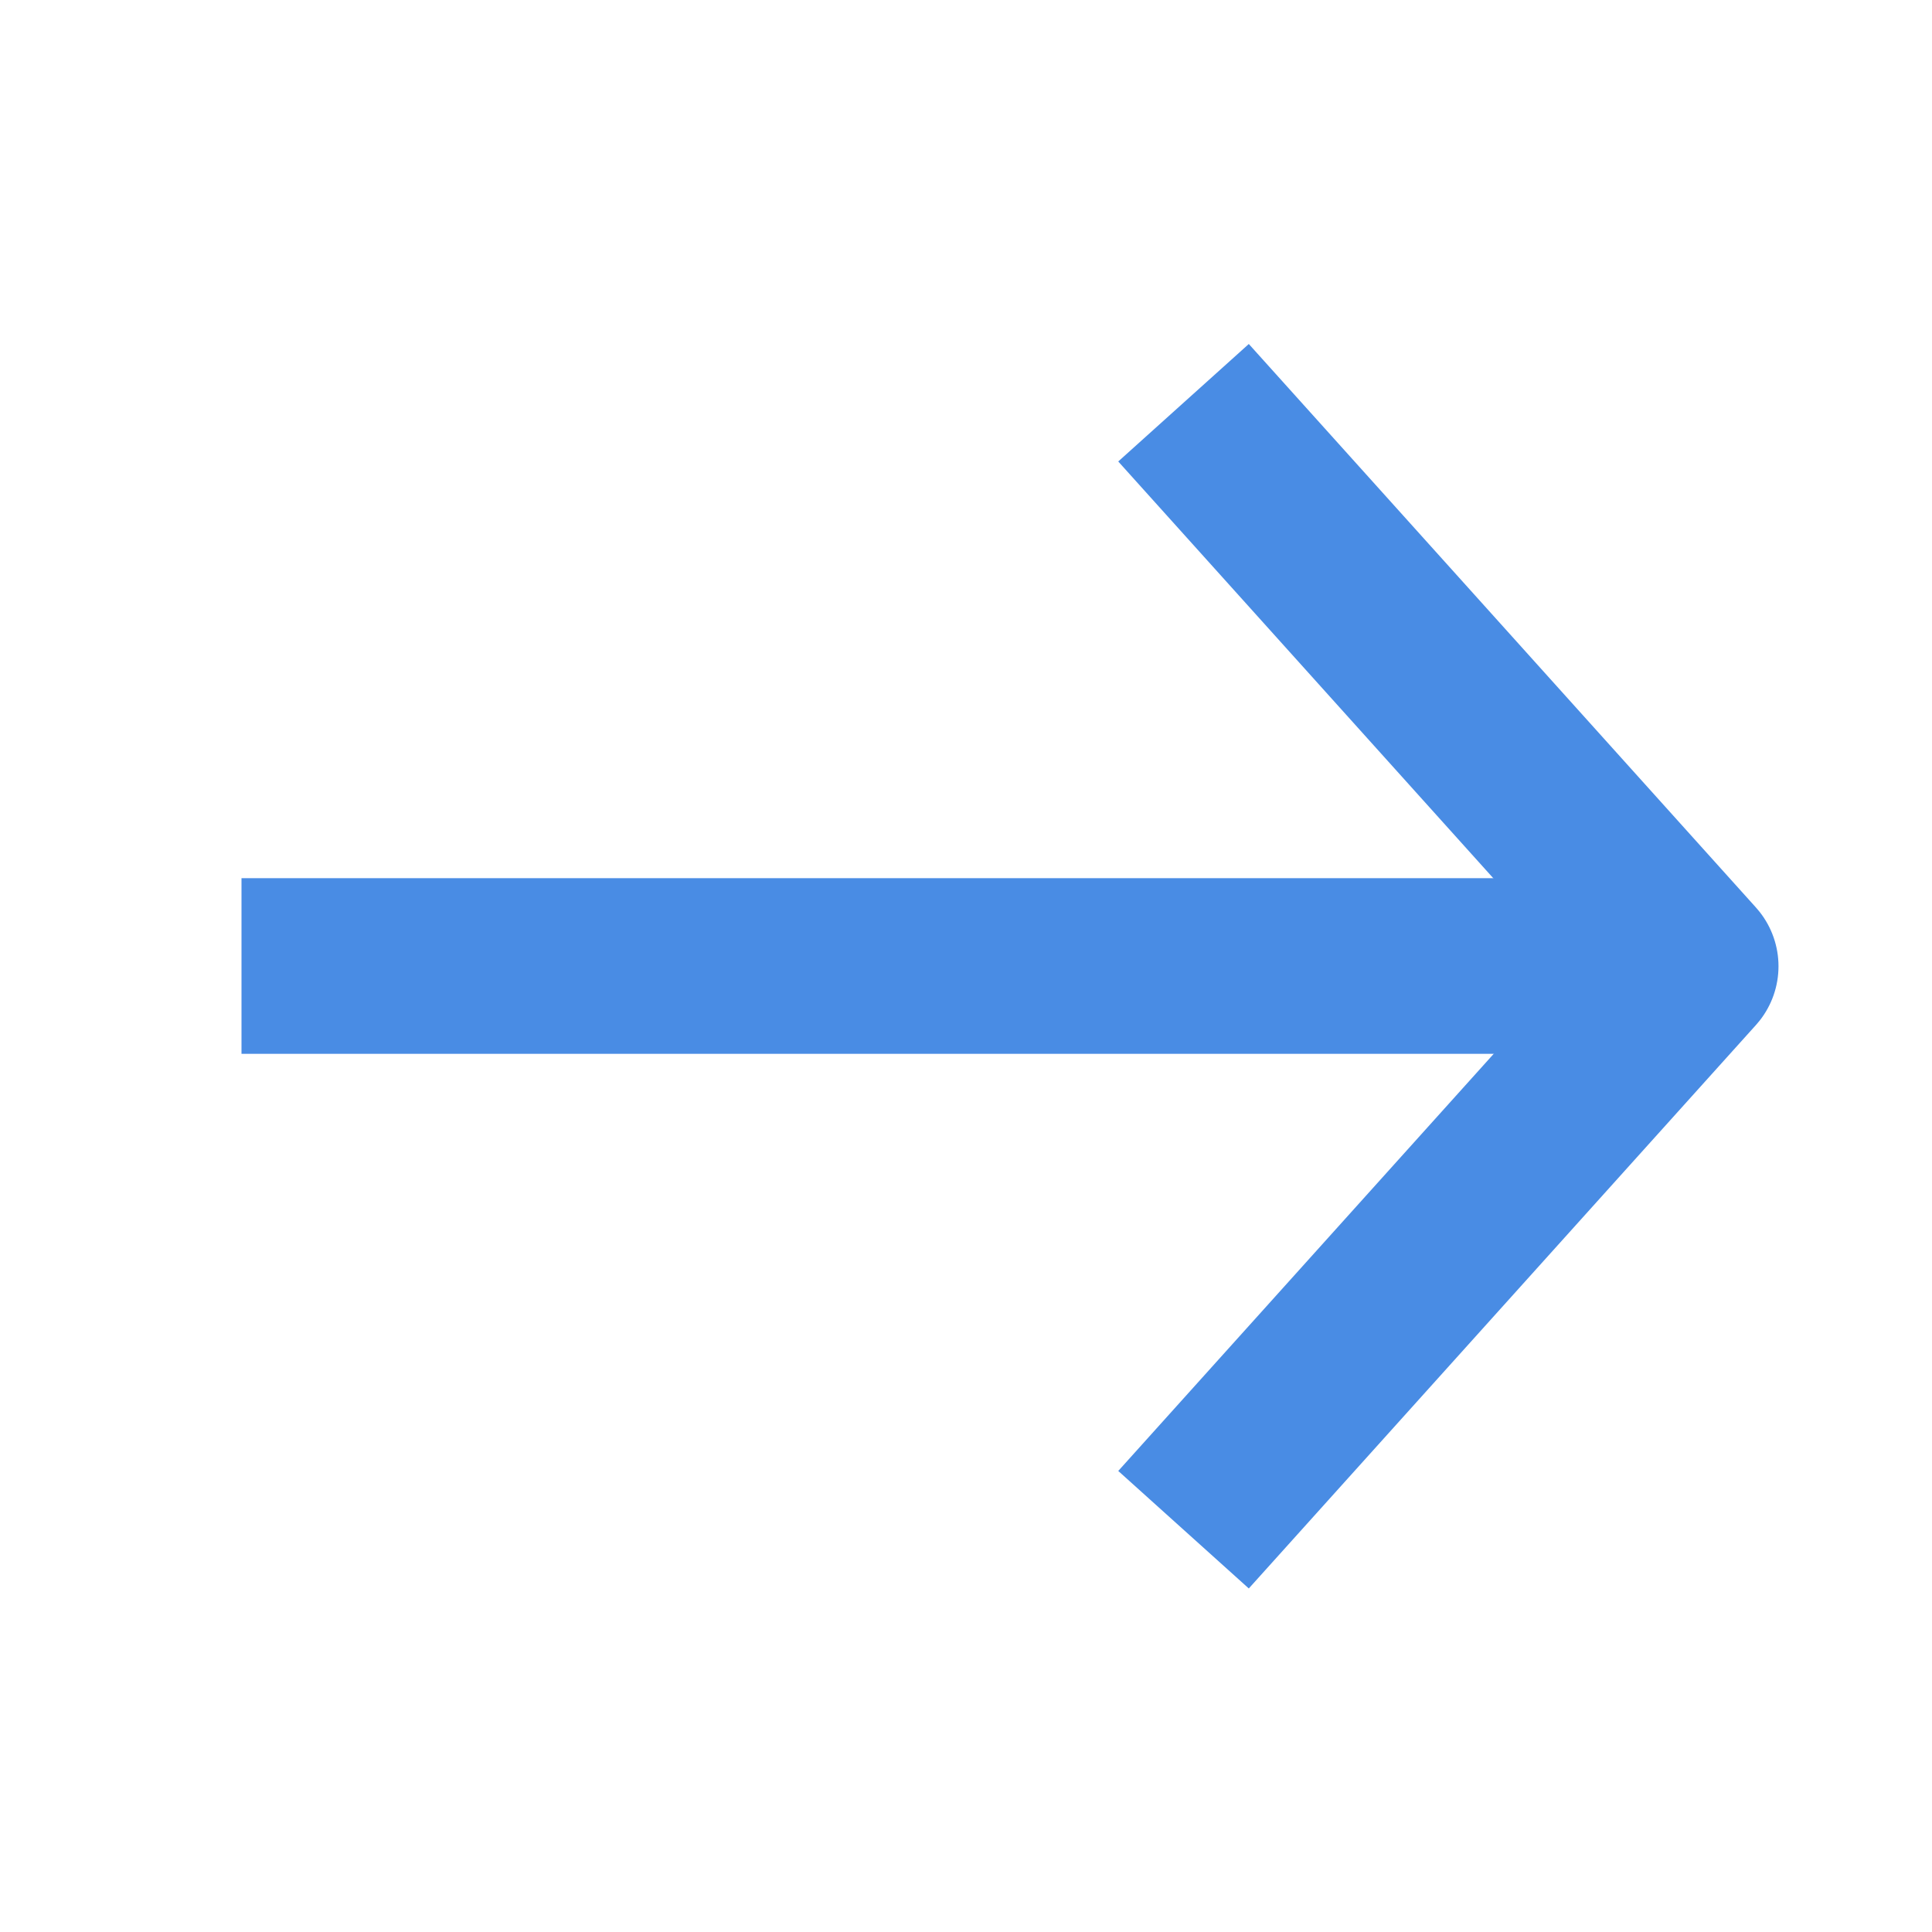
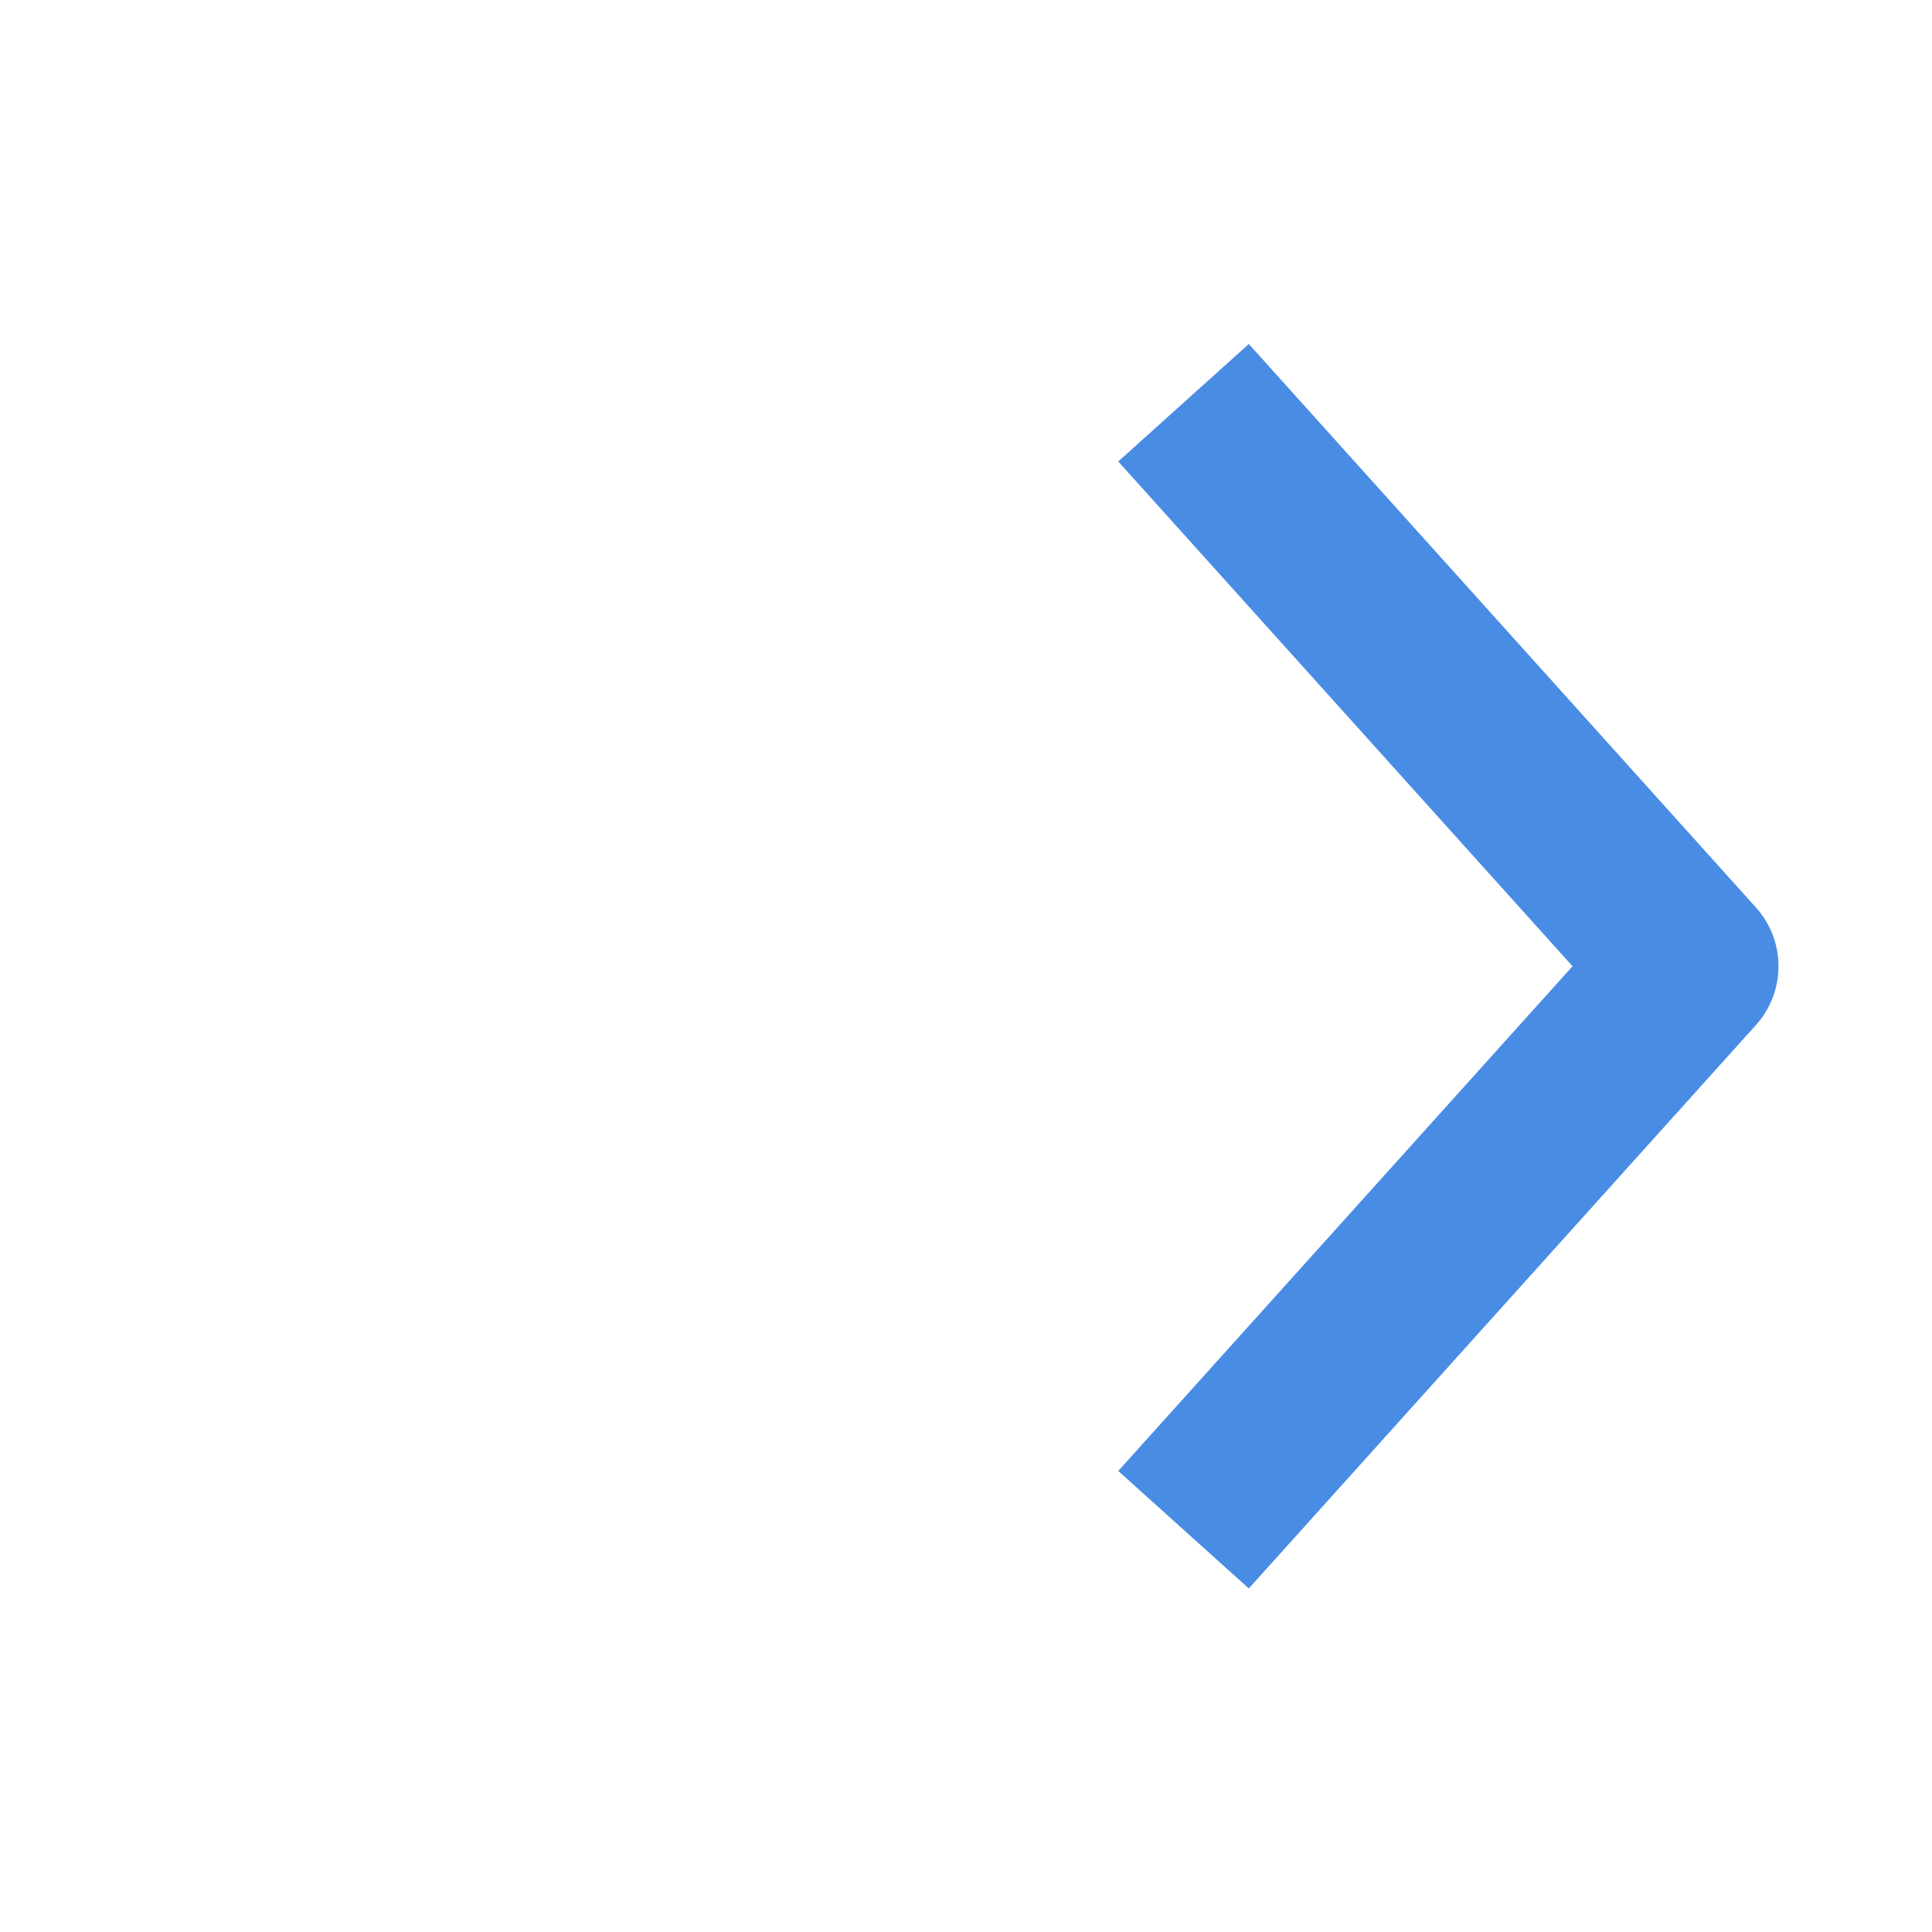
<svg xmlns="http://www.w3.org/2000/svg" width="22" height="22" viewBox="0 0 22 22" fill="none">
-   <path d="M2.75 11H18.425" stroke="#498ce4" stroke-width="2" />
  <path d="M13.477 4.586L19.252 11.003L13.477 17.419" stroke="#498ce4" stroke-width="2" stroke-linejoin="round" />
</svg>